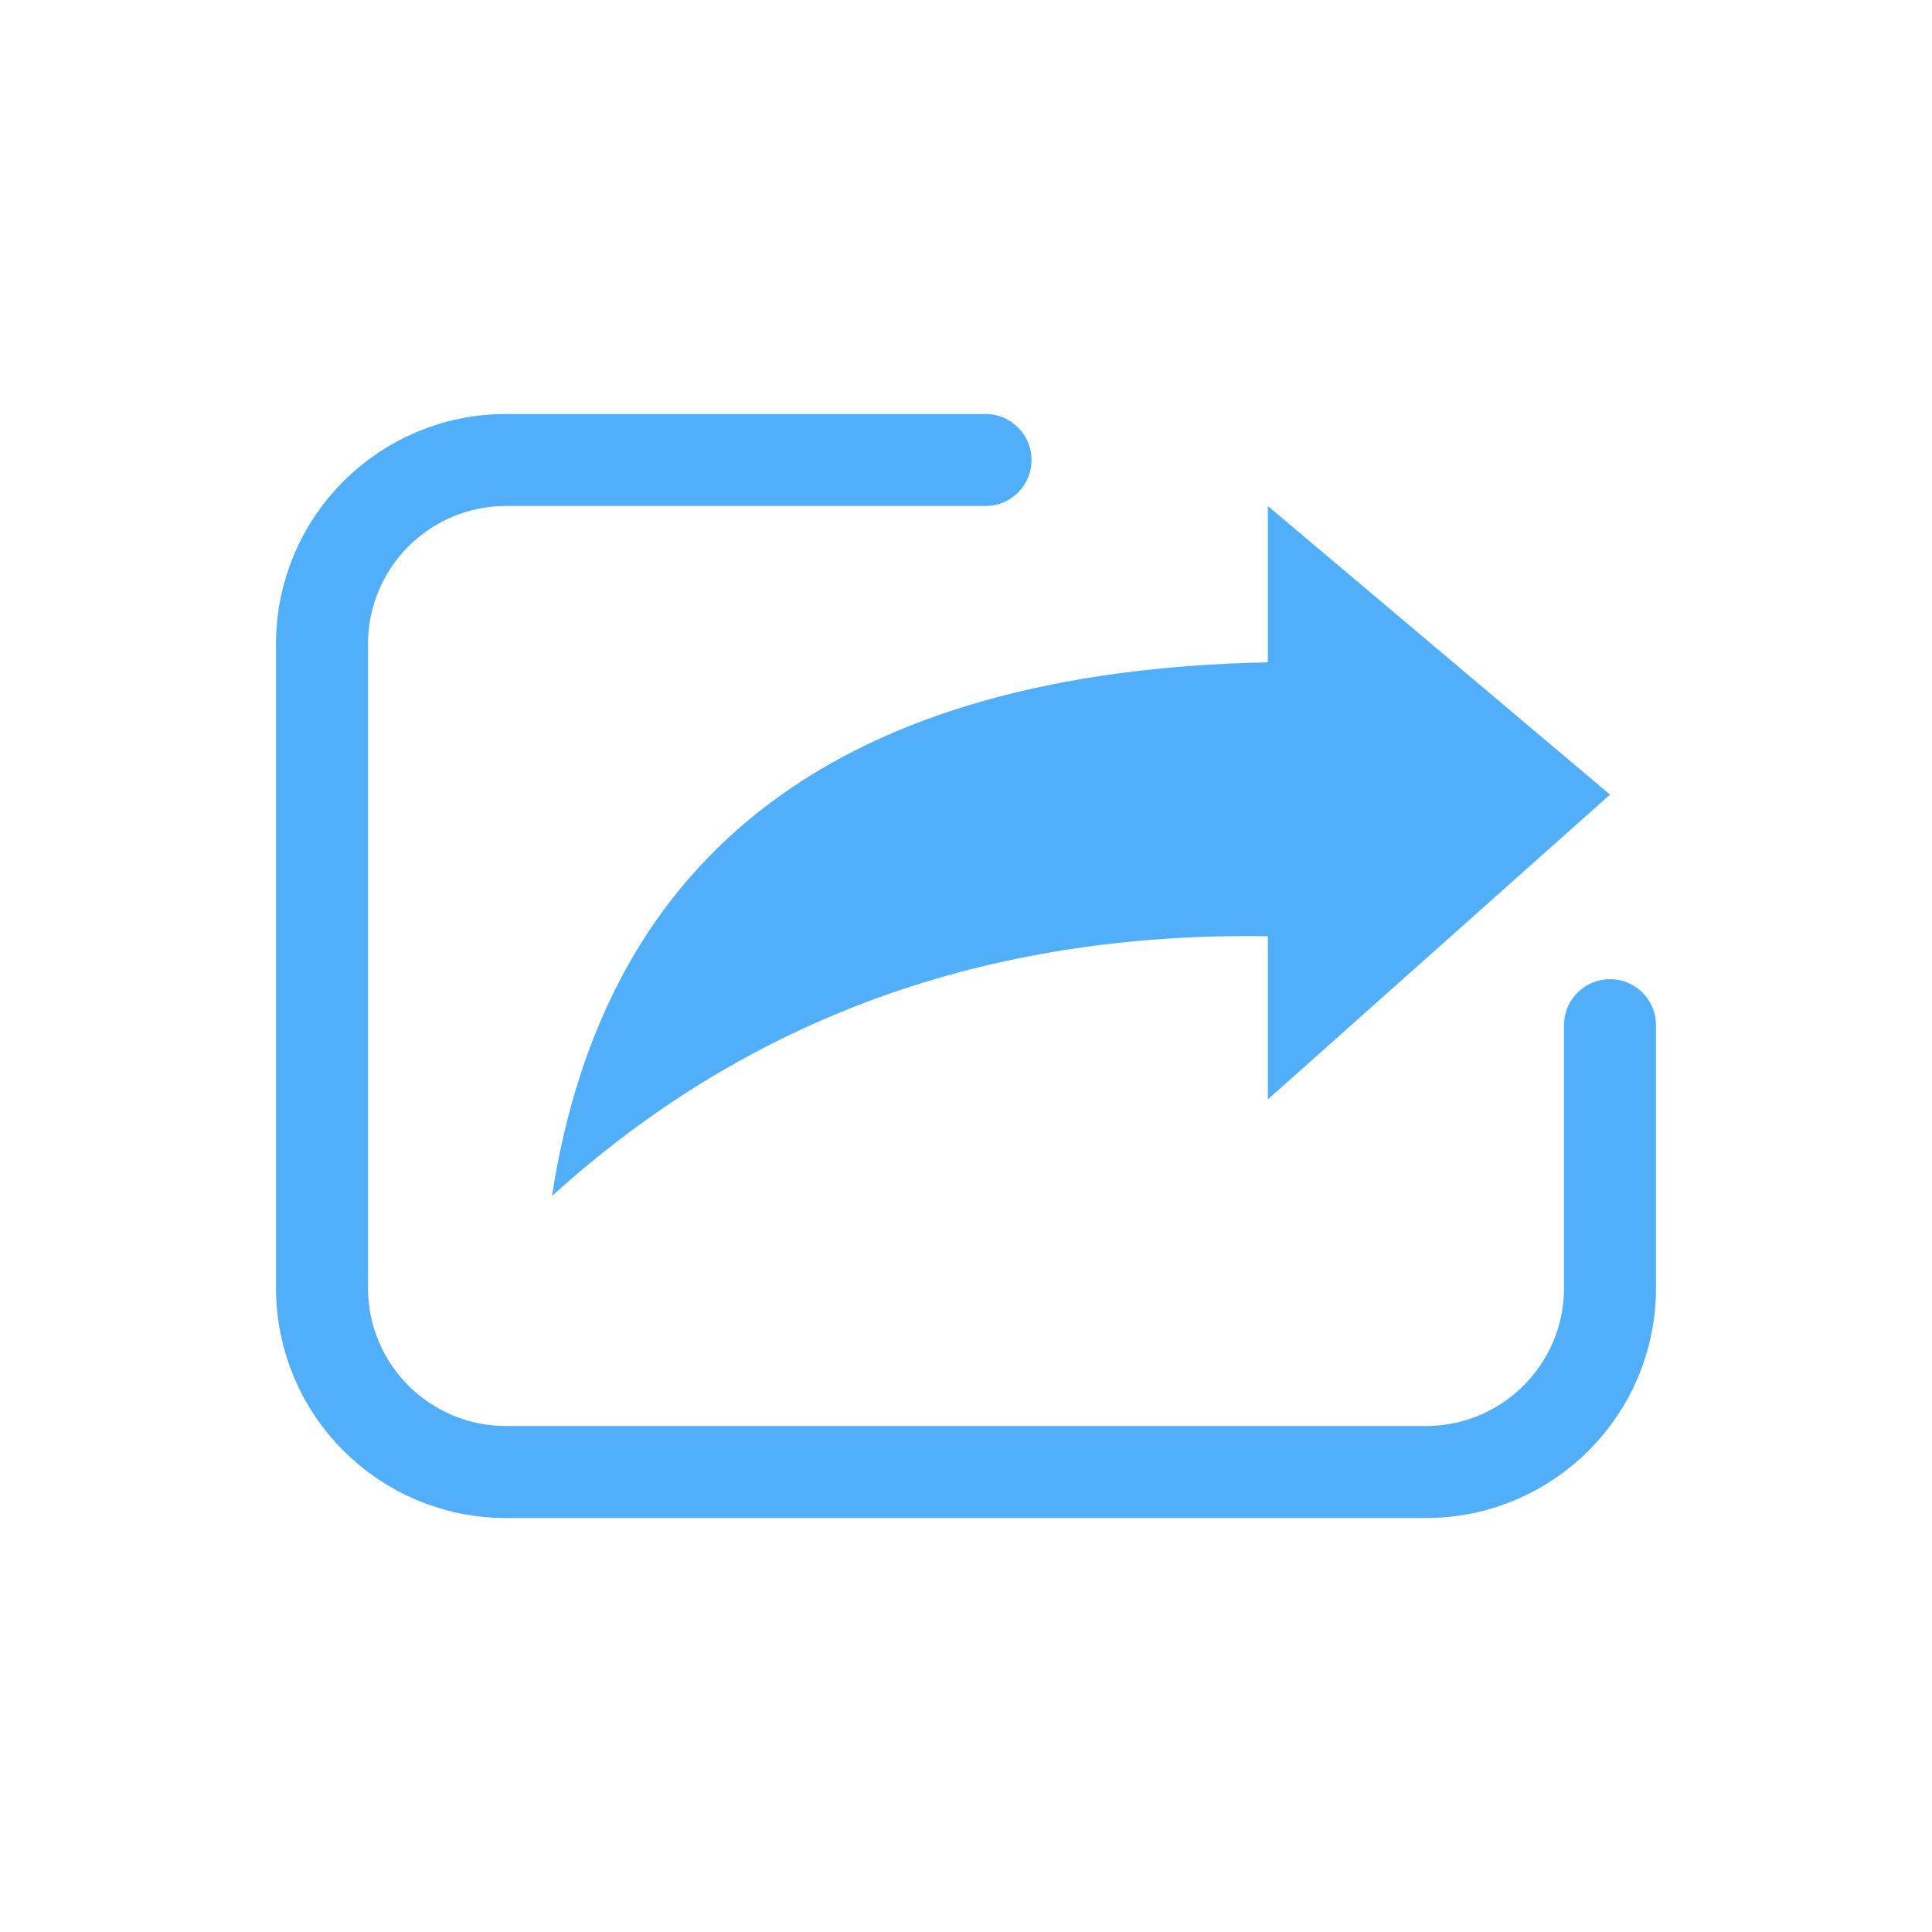
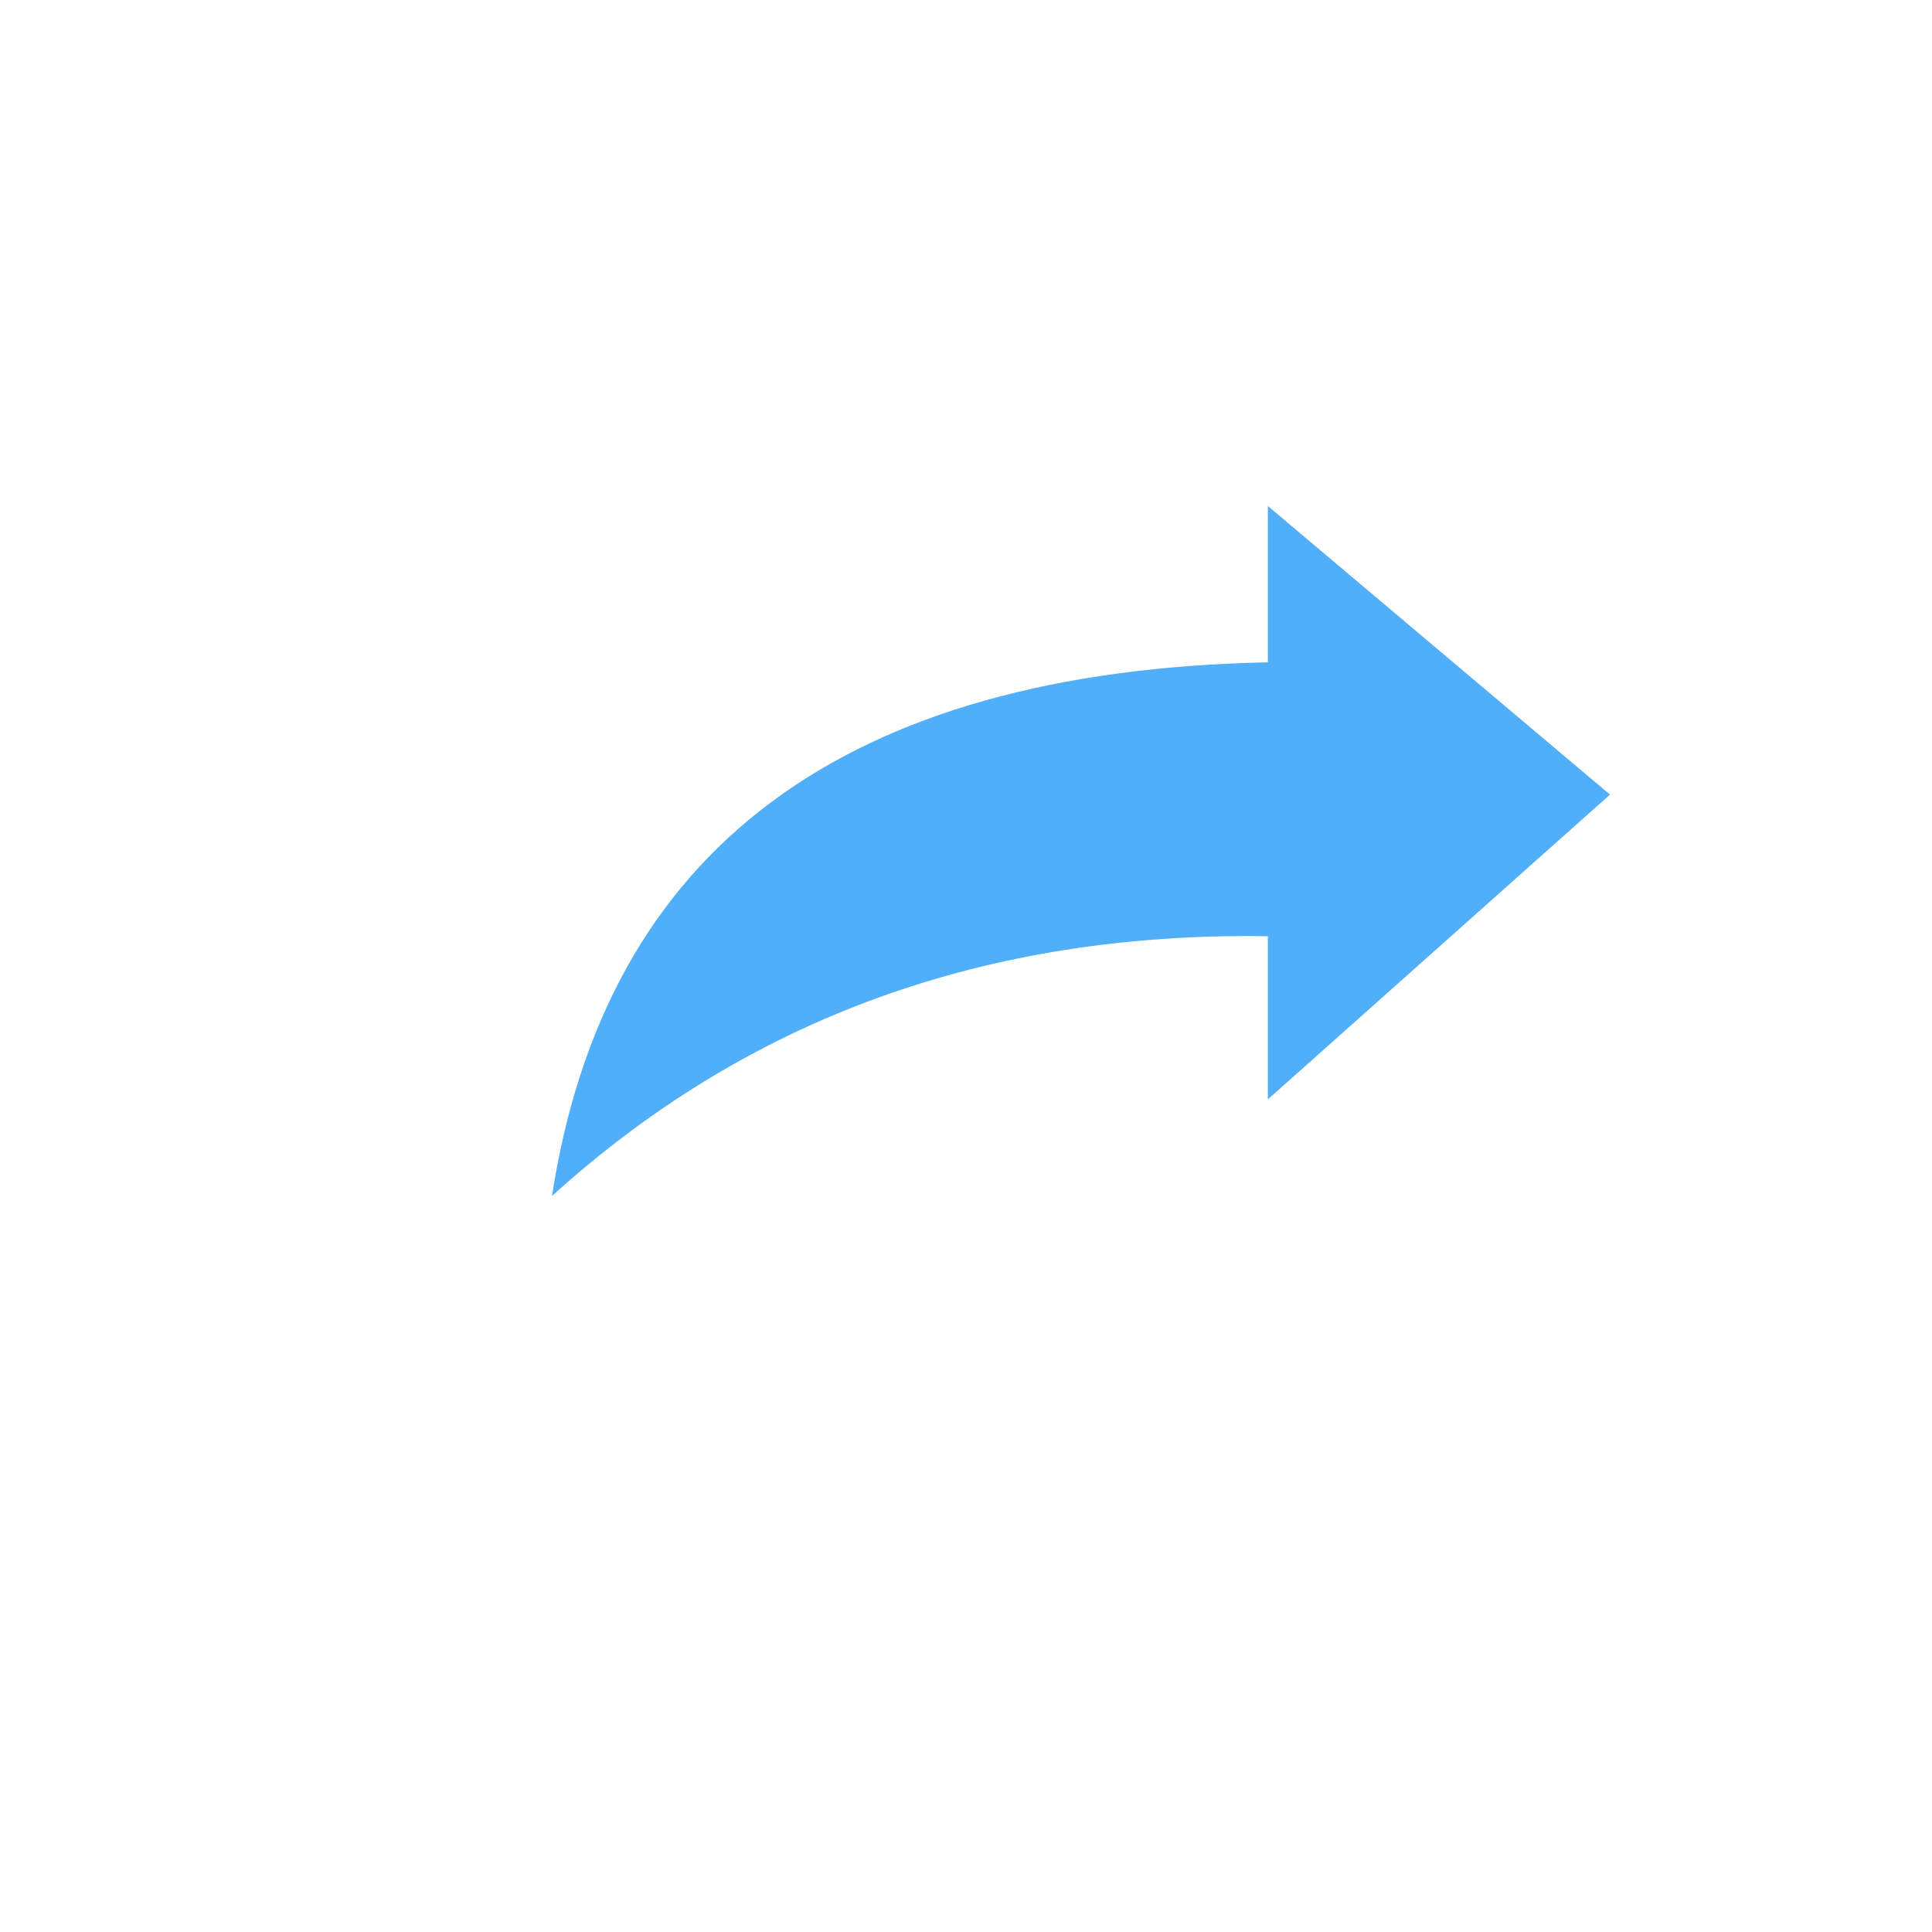
<svg xmlns="http://www.w3.org/2000/svg" width="42px" height="42px" viewBox="0 0 42 42" version="1.1">
  <title>B_Icon_One_Click_Sharing_svg</title>
  <g id="B_Icon_One_Click_Sharing" stroke="none" stroke-width="1" fill="none" fill-rule="evenodd">
    <g id="Group-44" transform="translate(7, 10)">
-       <path d="M14.424,0 L4,0 C1.791,4.05812251e-16 -4.05812251e-16,1.791 0,4 L0,18 C2.705415e-16,20.209 1.791,22 4,22 L24,22 C26.209,22 28,20.209 28,18 L28,12.287 L28,12.287" id="Path-8" stroke="#51AFF9" stroke-width="2" stroke-linecap="round" />
      <path d="M5,16 C6.161,8.455 11.349,4.588 20.562,4.398 C20.562,4.398 20.562,3.265 20.562,1 L28,7.274 L20.562,13.9 C20.562,11.535 20.562,10.353 20.562,10.353 C14.442,10.257 9.255,12.139 5,16 Z" id="Path-29" fill="#51AFF9" />
    </g>
  </g>
</svg>